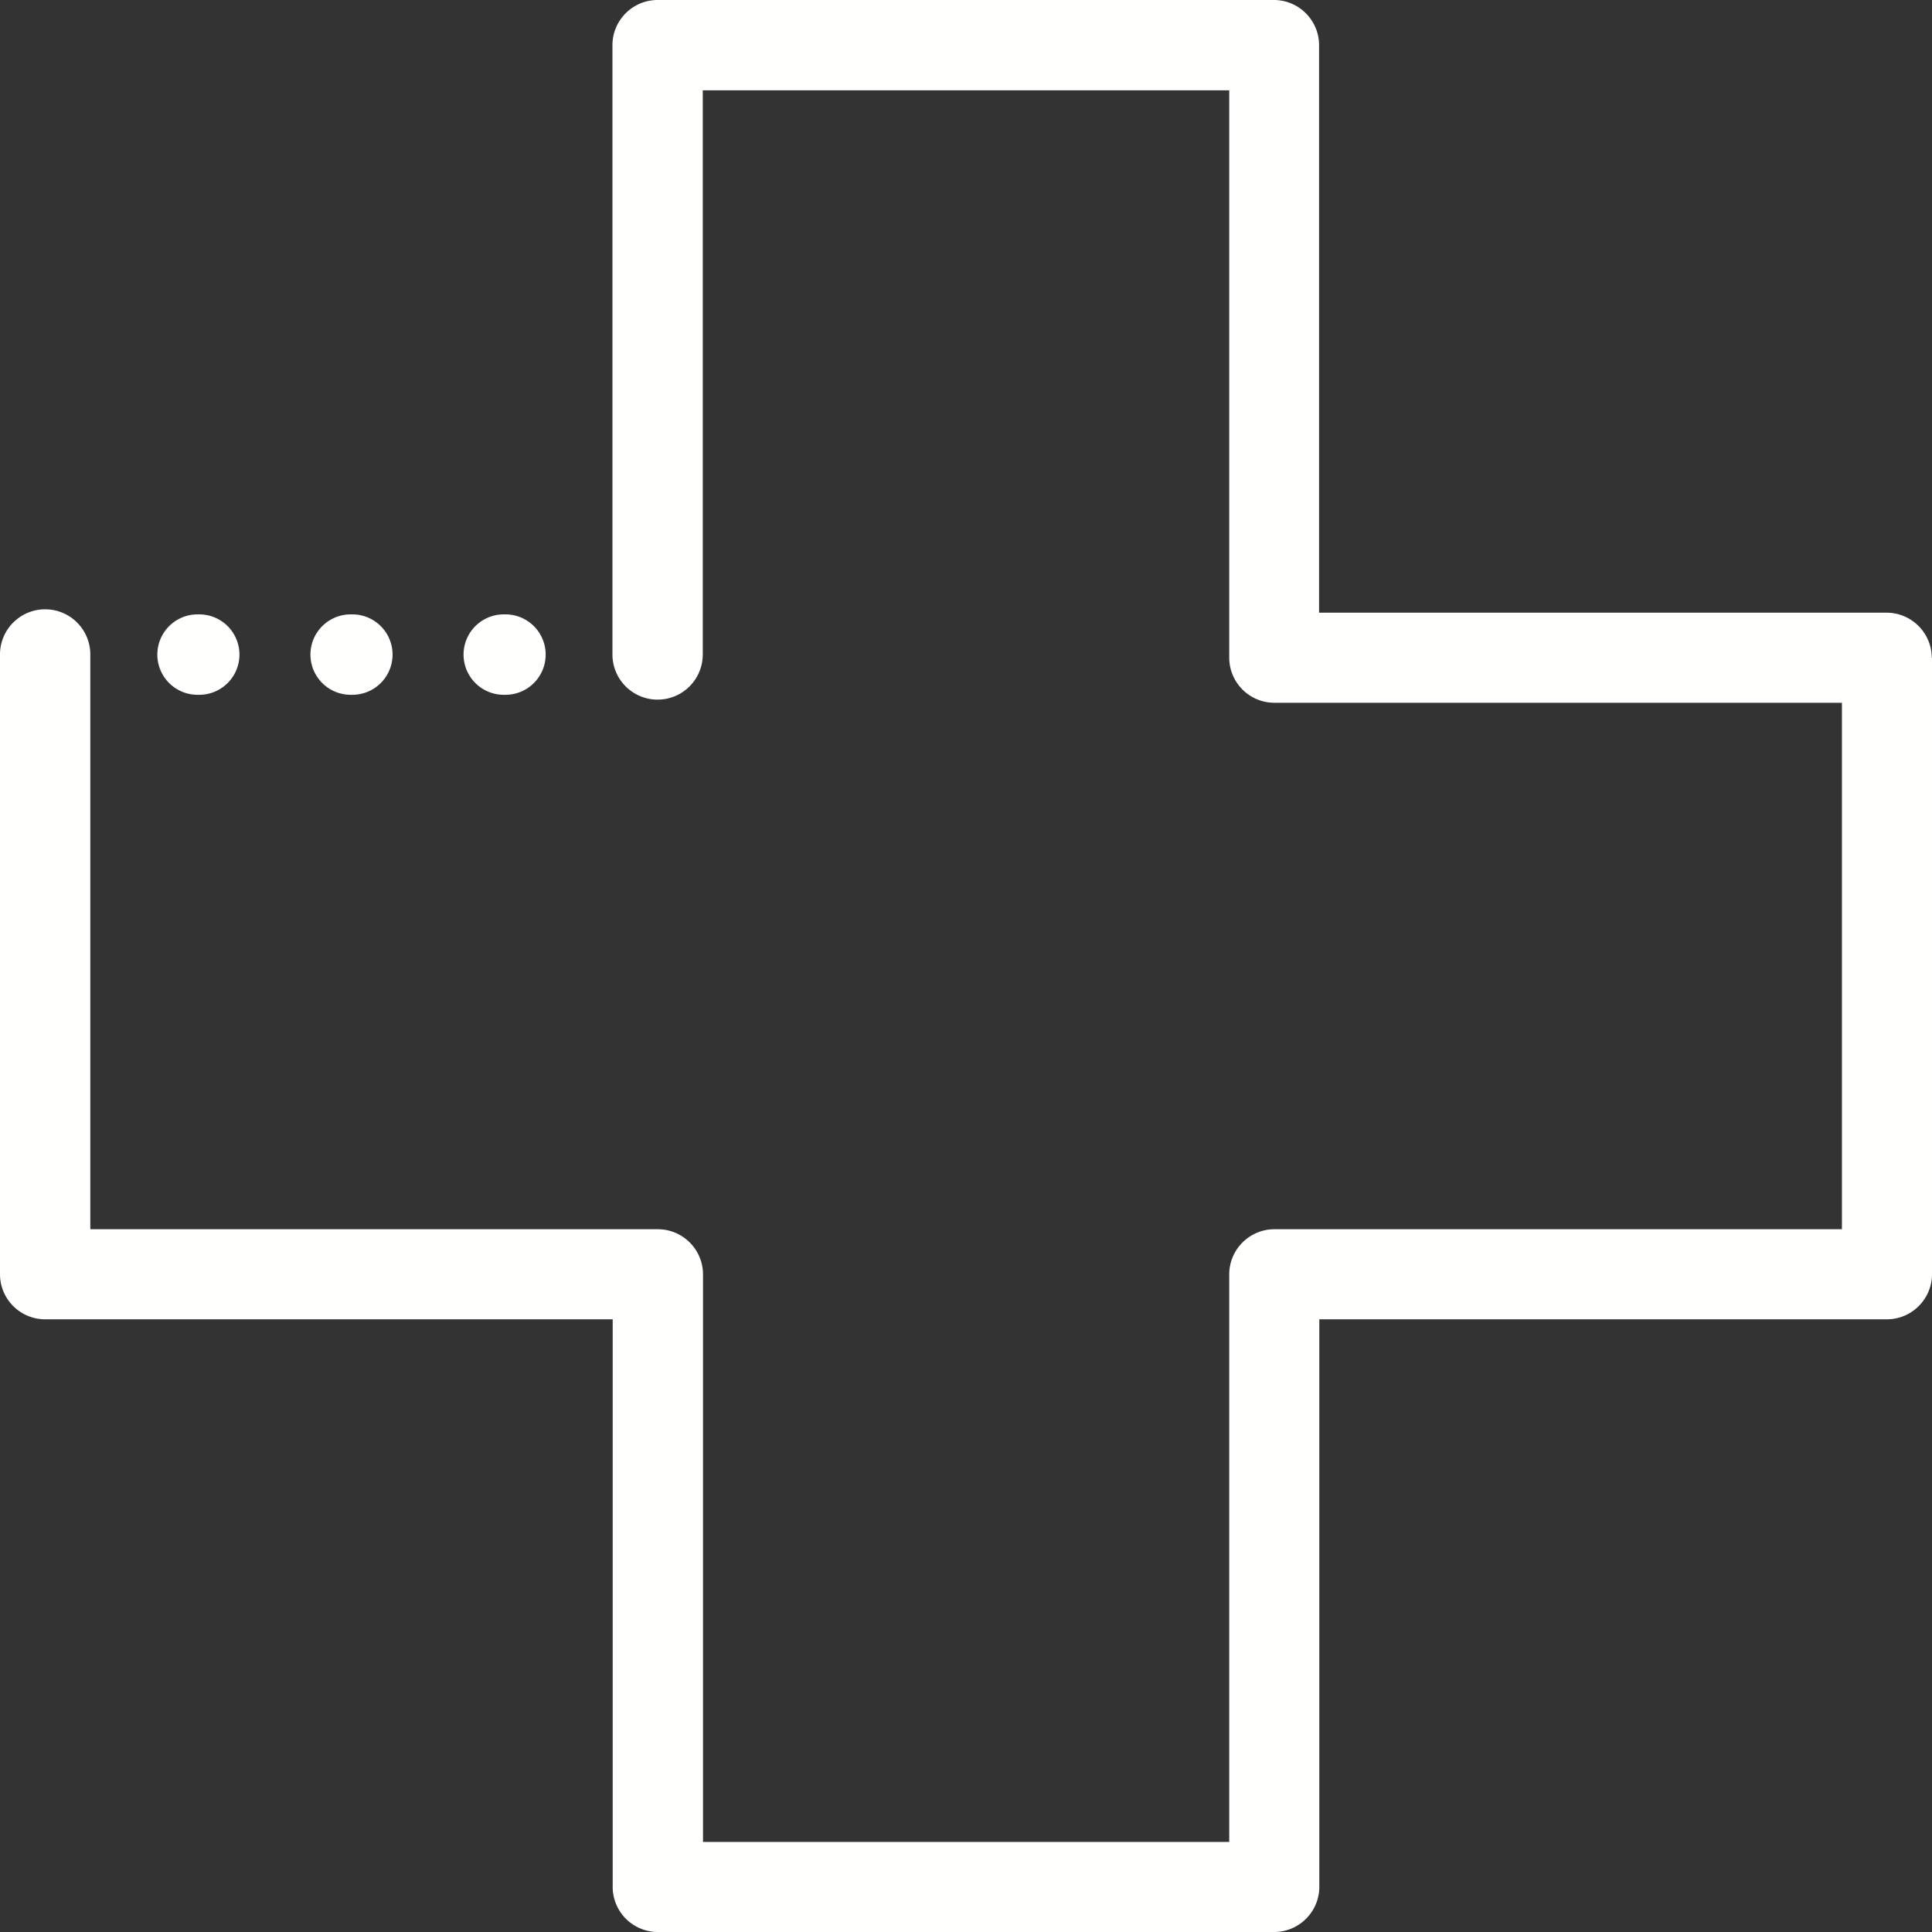
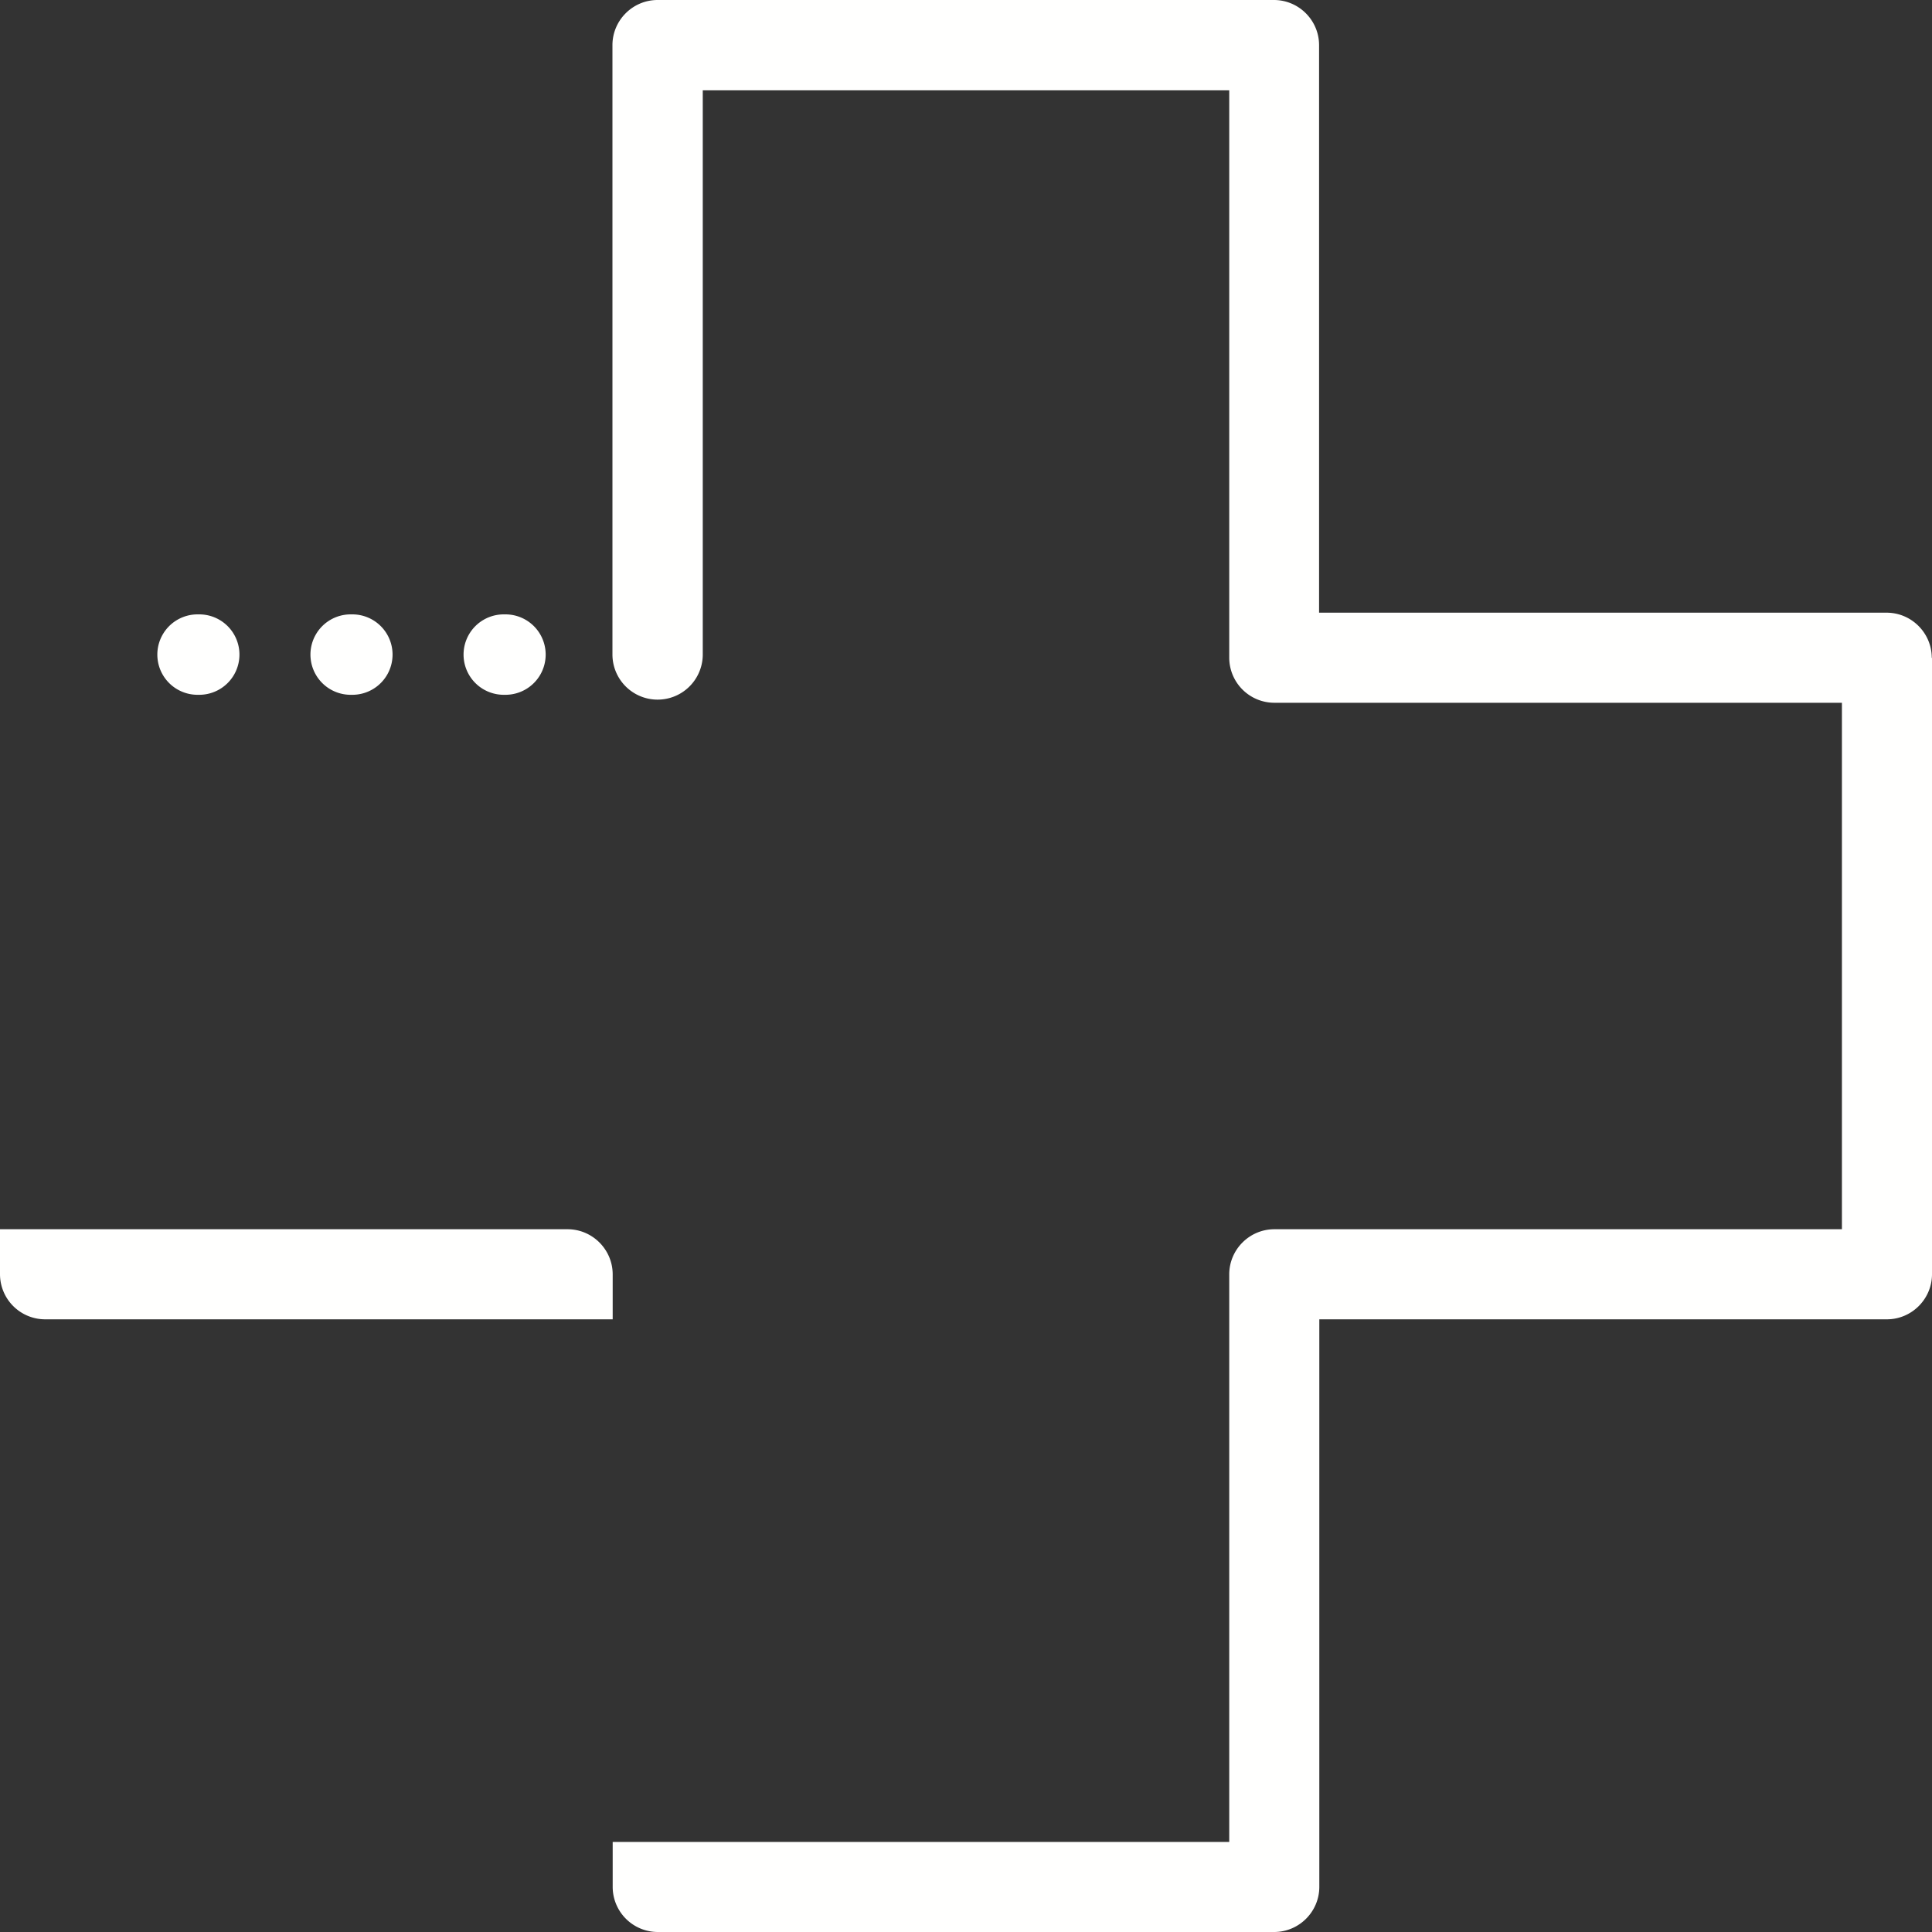
<svg xmlns="http://www.w3.org/2000/svg" width="80" height="80" viewBox="0 0 80 80">
  <rect x="0" y="0" width="80" height="80" fill="#333333" stroke="none" />
  <g id="Page-1" fill="none" fill-rule="evenodd">
-     <path id="cross" fill="#FFFFFE" d="M8.18 28.77h.07a1.66 1.66 0 1 0 0-3.33h-.07a1.66 1.66 0 0 0 0 3.33zm6.34 0h.07a1.66 1.66 0 1 0 0-3.33h-.07a1.66 1.66 0 0 0 0 3.33zm6.34 0h.07a1.66 1.66 0 1 0 0-3.33h-.07a1.66 1.66 0 0 0 0 3.33zM80 27.24v25.52c0 1.03-.84 1.87-1.87 1.87h-23.5v23.5c0 1.03-.84 1.87-1.87 1.87H27.24a1.87 1.87 0 0 1-1.87-1.87v-23.5H1.87A1.87 1.87 0 0 1 0 52.76V27.1a1.87 1.87 0 0 1 3.74 0v23.8h23.5c1.03 0 1.87.84 1.87 1.87v23.5H50.9v-23.5c0-1.03.84-1.87 1.87-1.87h23.5V29.1h-23.5a1.87 1.87 0 0 1-1.87-1.87V3.74H29.1V27.1a1.87 1.87 0 0 1-3.74 0V1.87C25.36.84 26.2 0 27.23 0h25.52c1.03 0 1.87.84 1.87 1.87v23.5h23.5c1.03 0 1.87.84 1.87 1.87z" />
+     <path id="cross" fill="#FFFFFE" d="M8.18 28.77h.07a1.66 1.66 0 1 0 0-3.33h-.07a1.66 1.66 0 0 0 0 3.33zm6.34 0h.07a1.66 1.66 0 1 0 0-3.33h-.07a1.66 1.66 0 0 0 0 3.33zm6.34 0h.07a1.66 1.66 0 1 0 0-3.33h-.07a1.66 1.66 0 0 0 0 3.33zM80 27.24v25.52c0 1.03-.84 1.87-1.87 1.87h-23.5v23.5c0 1.03-.84 1.87-1.87 1.87H27.24a1.87 1.87 0 0 1-1.87-1.87v-23.5H1.87A1.87 1.87 0 0 1 0 52.76V27.1v23.8h23.5c1.03 0 1.87.84 1.87 1.87v23.5H50.9v-23.5c0-1.03.84-1.87 1.87-1.87h23.5V29.1h-23.5a1.87 1.87 0 0 1-1.87-1.87V3.74H29.1V27.1a1.87 1.87 0 0 1-3.74 0V1.87C25.36.84 26.2 0 27.23 0h25.52c1.03 0 1.87.84 1.87 1.87v23.5h23.5c1.03 0 1.87.84 1.87 1.87z" />
  </g>
</svg>